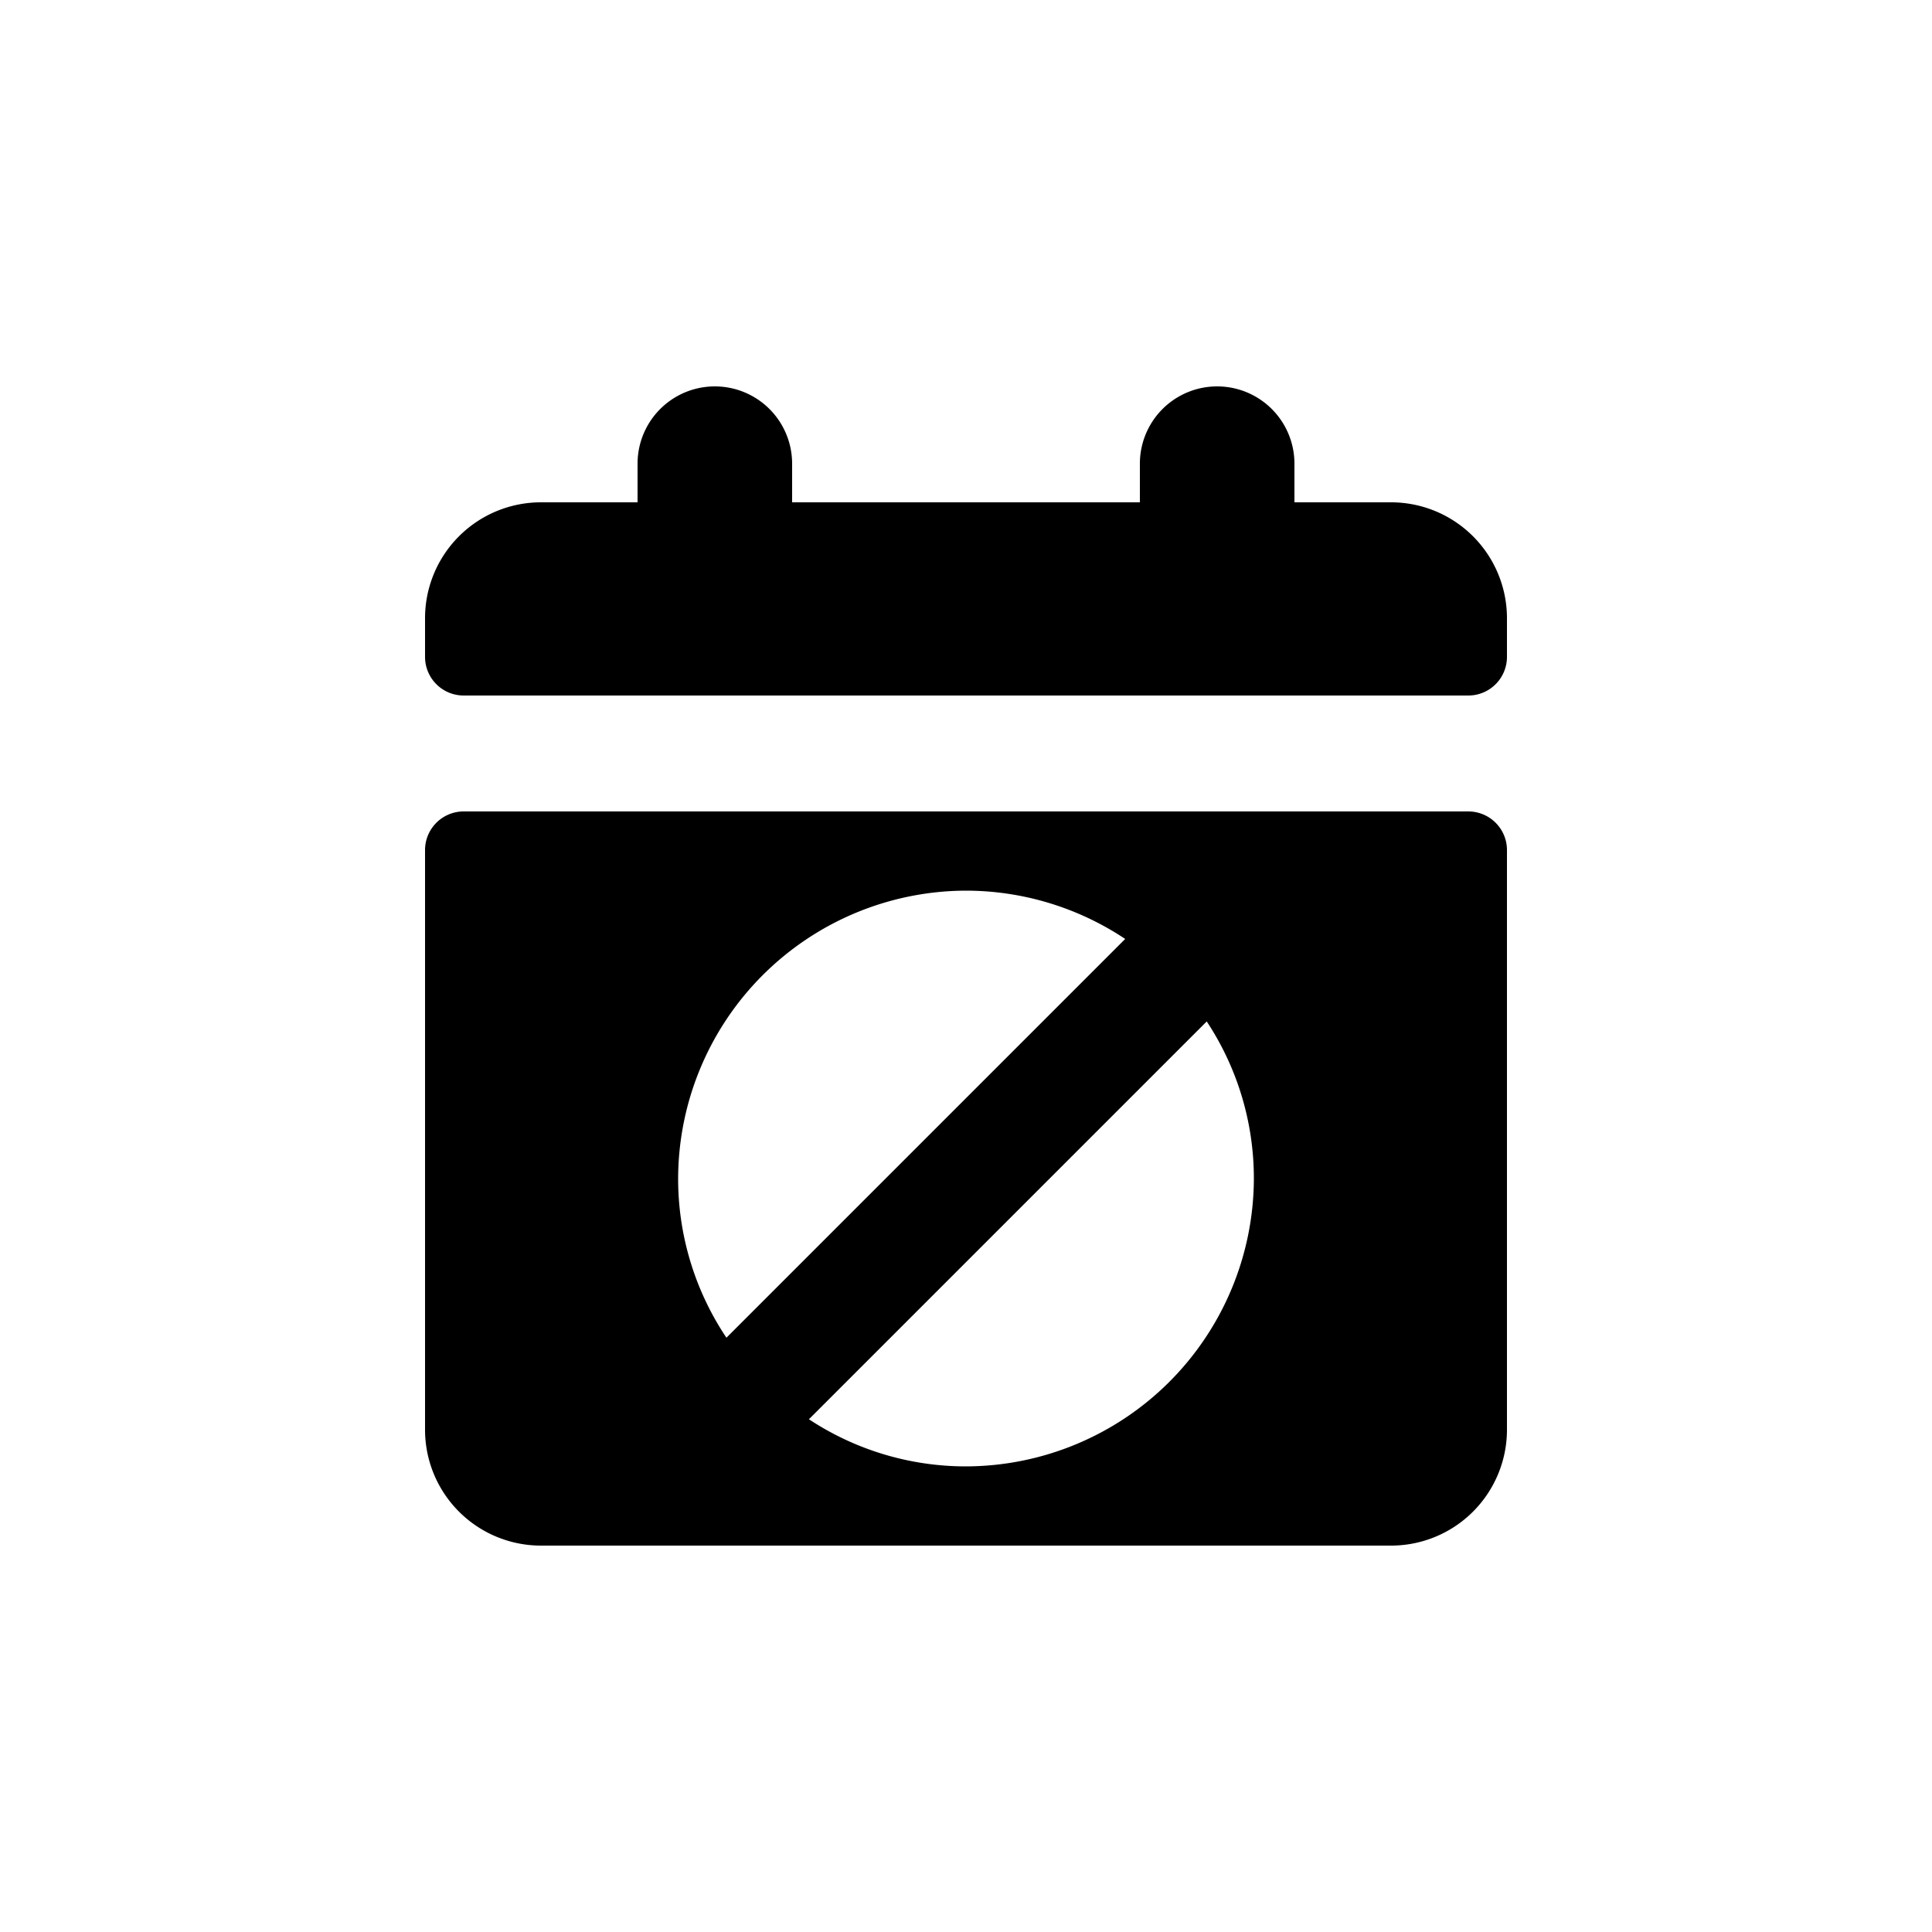
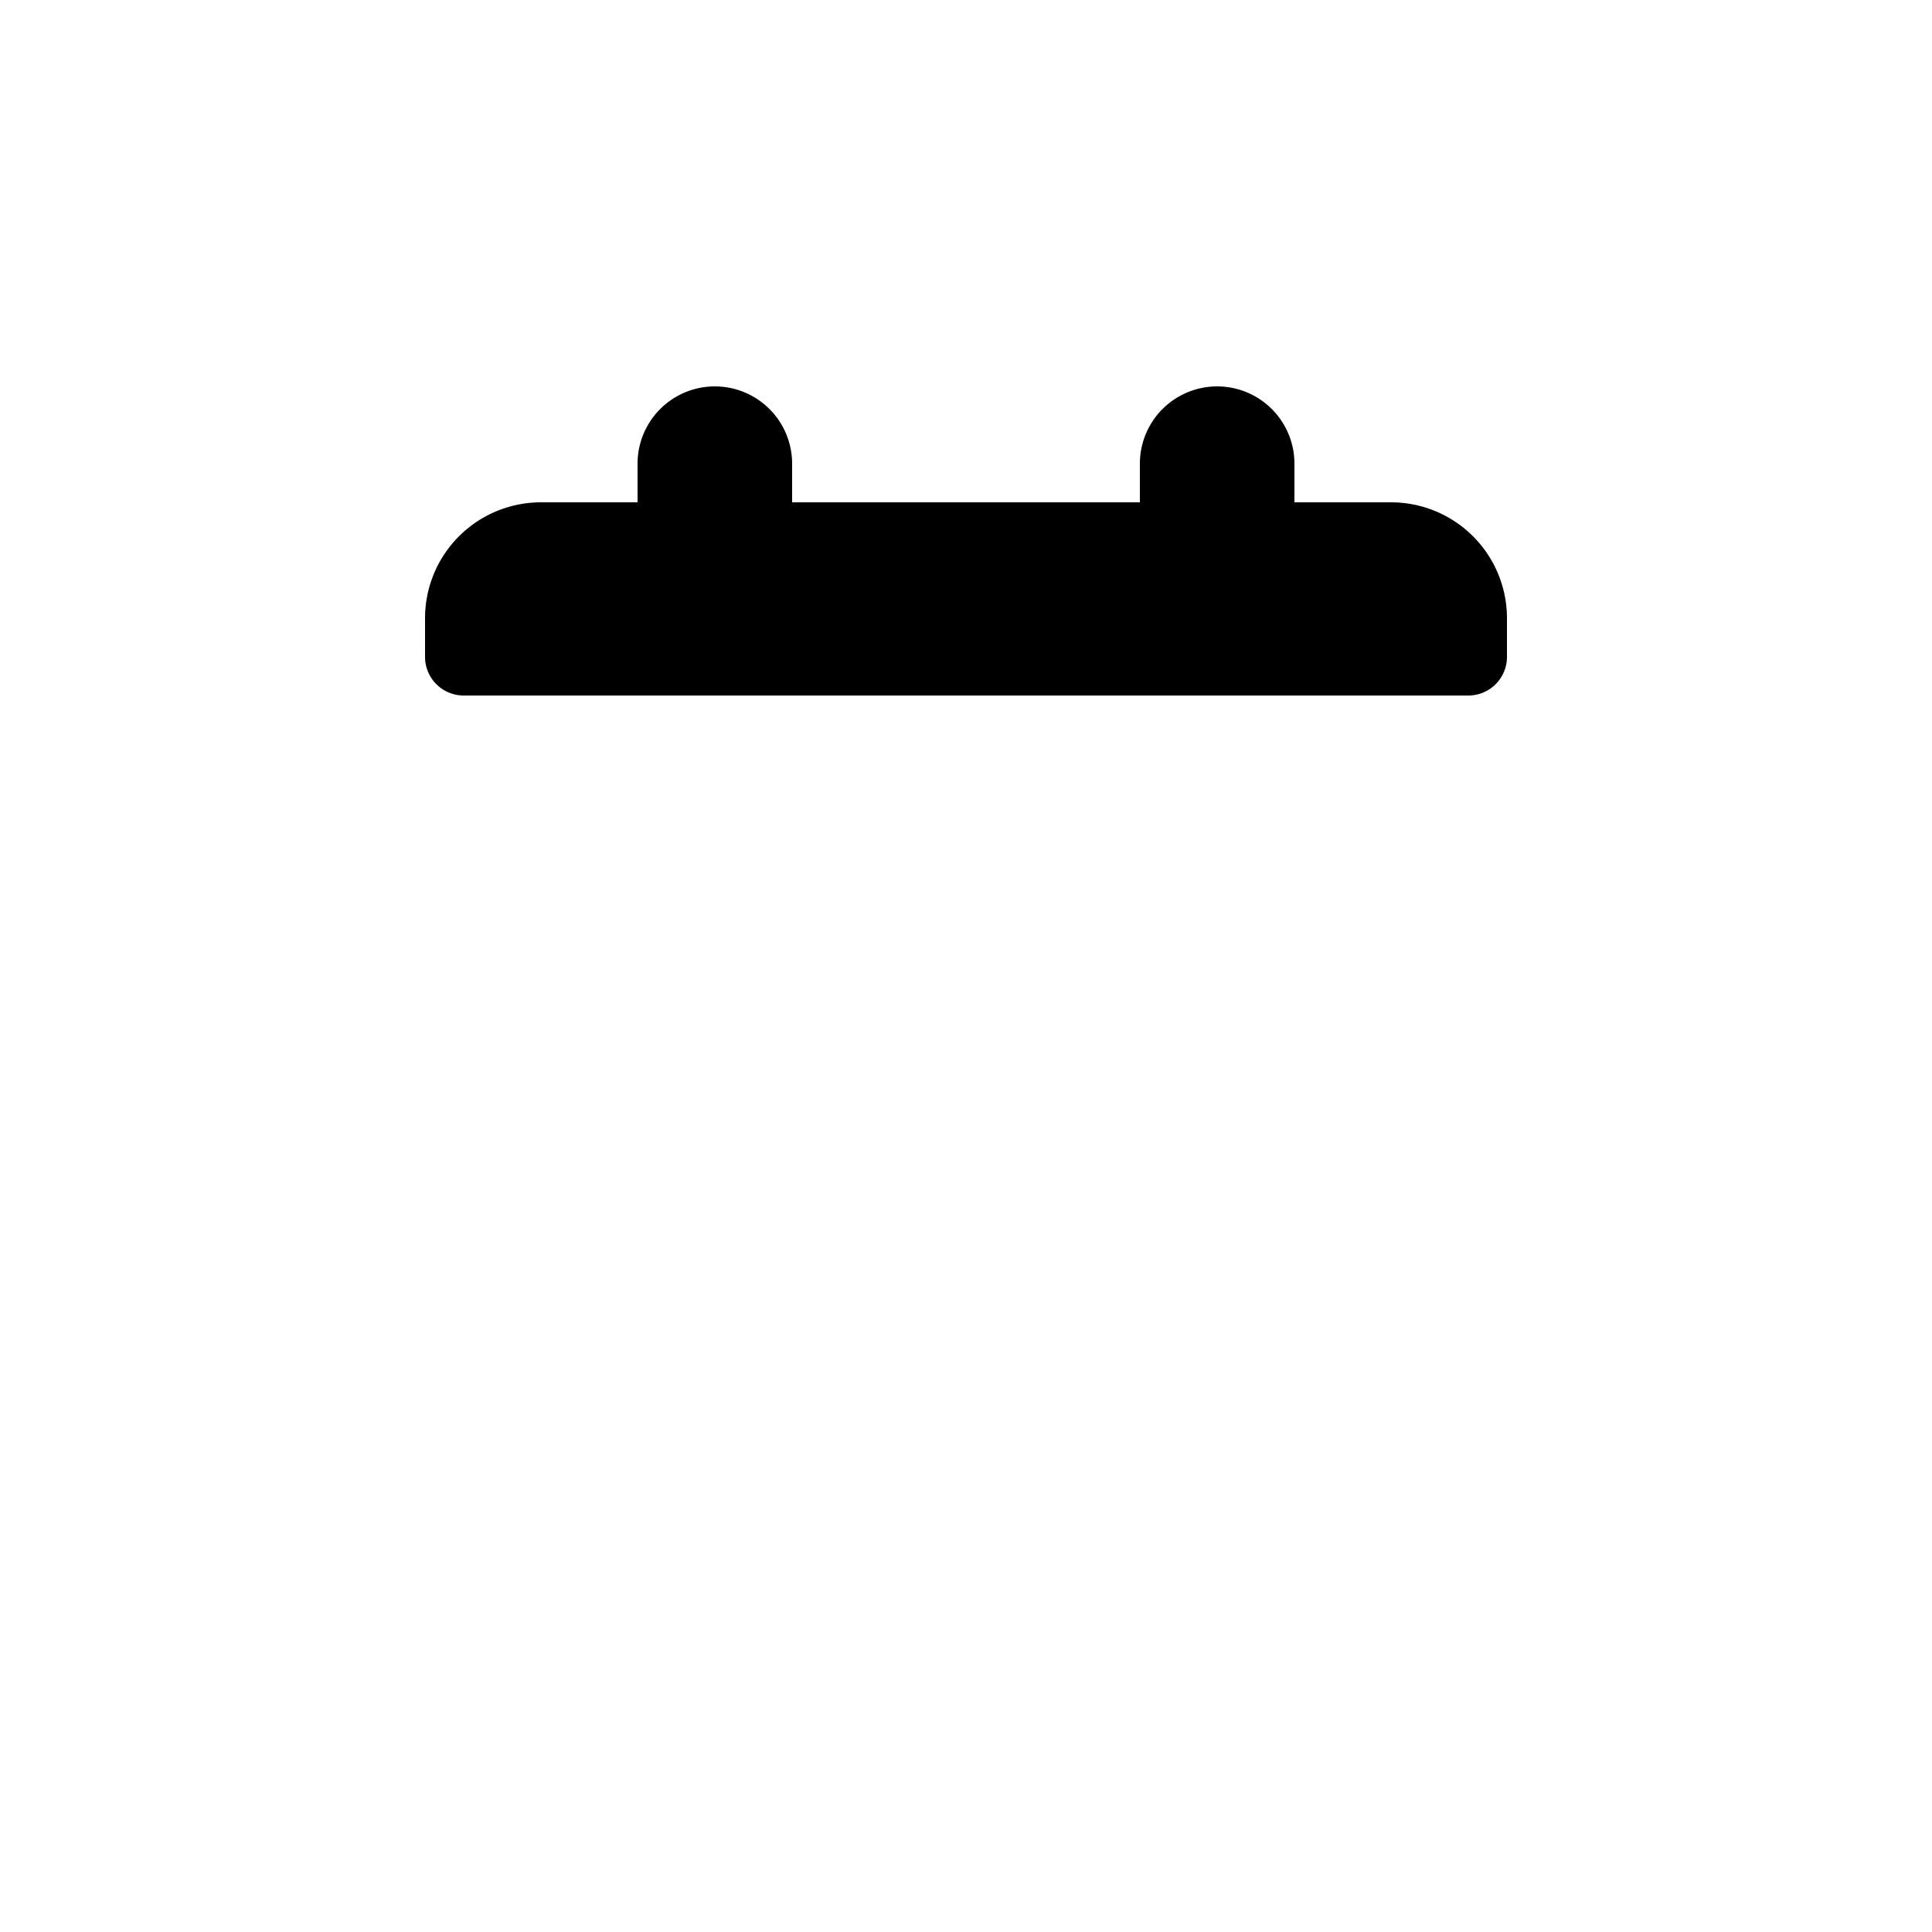
<svg xmlns="http://www.w3.org/2000/svg" fill="#000000" width="800px" height="800px" viewBox="0 0 100 100" data-name="Layer 1">
-   <path d="M76,42H24a2,2,0,0,0-2,2V74a6,6,0,0,0,6,6H72a6,6,0,0,0,6-6V44A2,2,0,0,0,76,42ZM50,46.1a14.88,14.88,0,0,1,8.24,2.5L37.6,69.24A14.78,14.78,0,0,1,35.1,61,14.94,14.94,0,0,1,50,46.1Zm0,29.8a14.74,14.74,0,0,1-8.13-2.44L62.46,52.87A14.74,14.74,0,0,1,64.9,61,14.94,14.94,0,0,1,50,75.9Z" />
  <path d="M72,26H67V24a4,4,0,0,0-8,0v2H41V24a4,4,0,0,0-8,0v2H28a6,6,0,0,0-6,6v2a2,2,0,0,0,2,2H76a2,2,0,0,0,2-2V32A6,6,0,0,0,72,26Z" />
</svg>